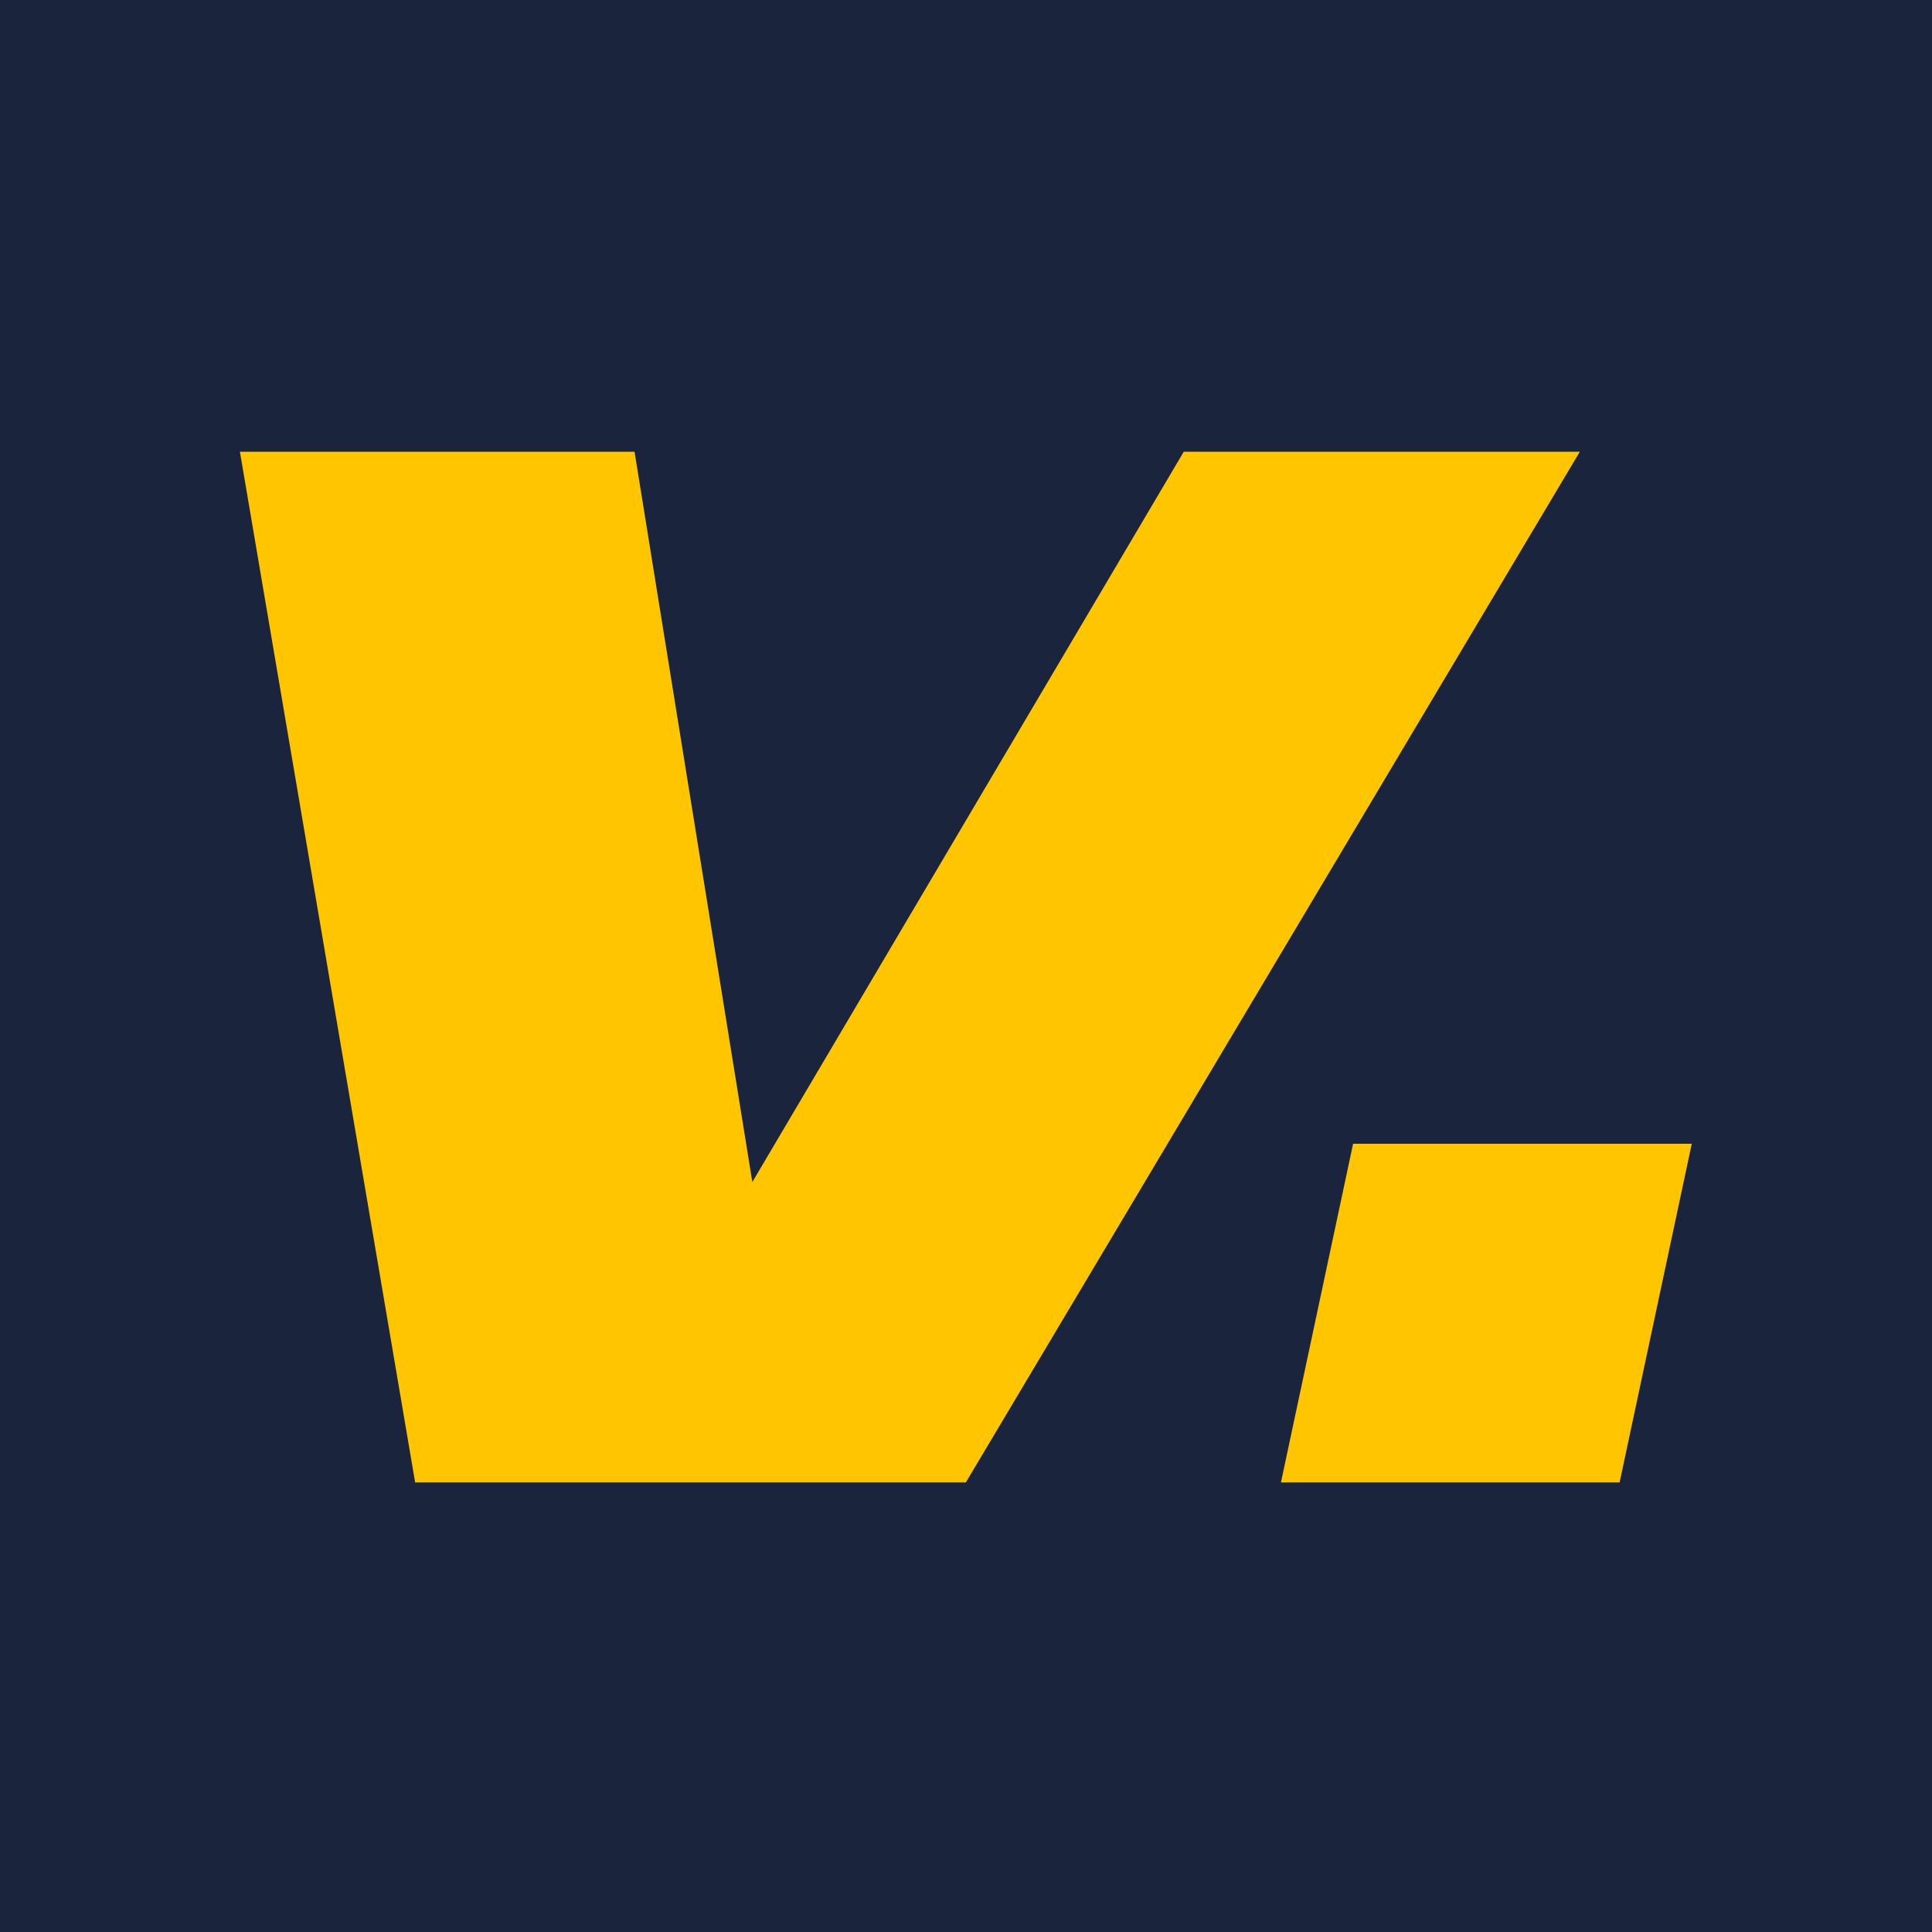
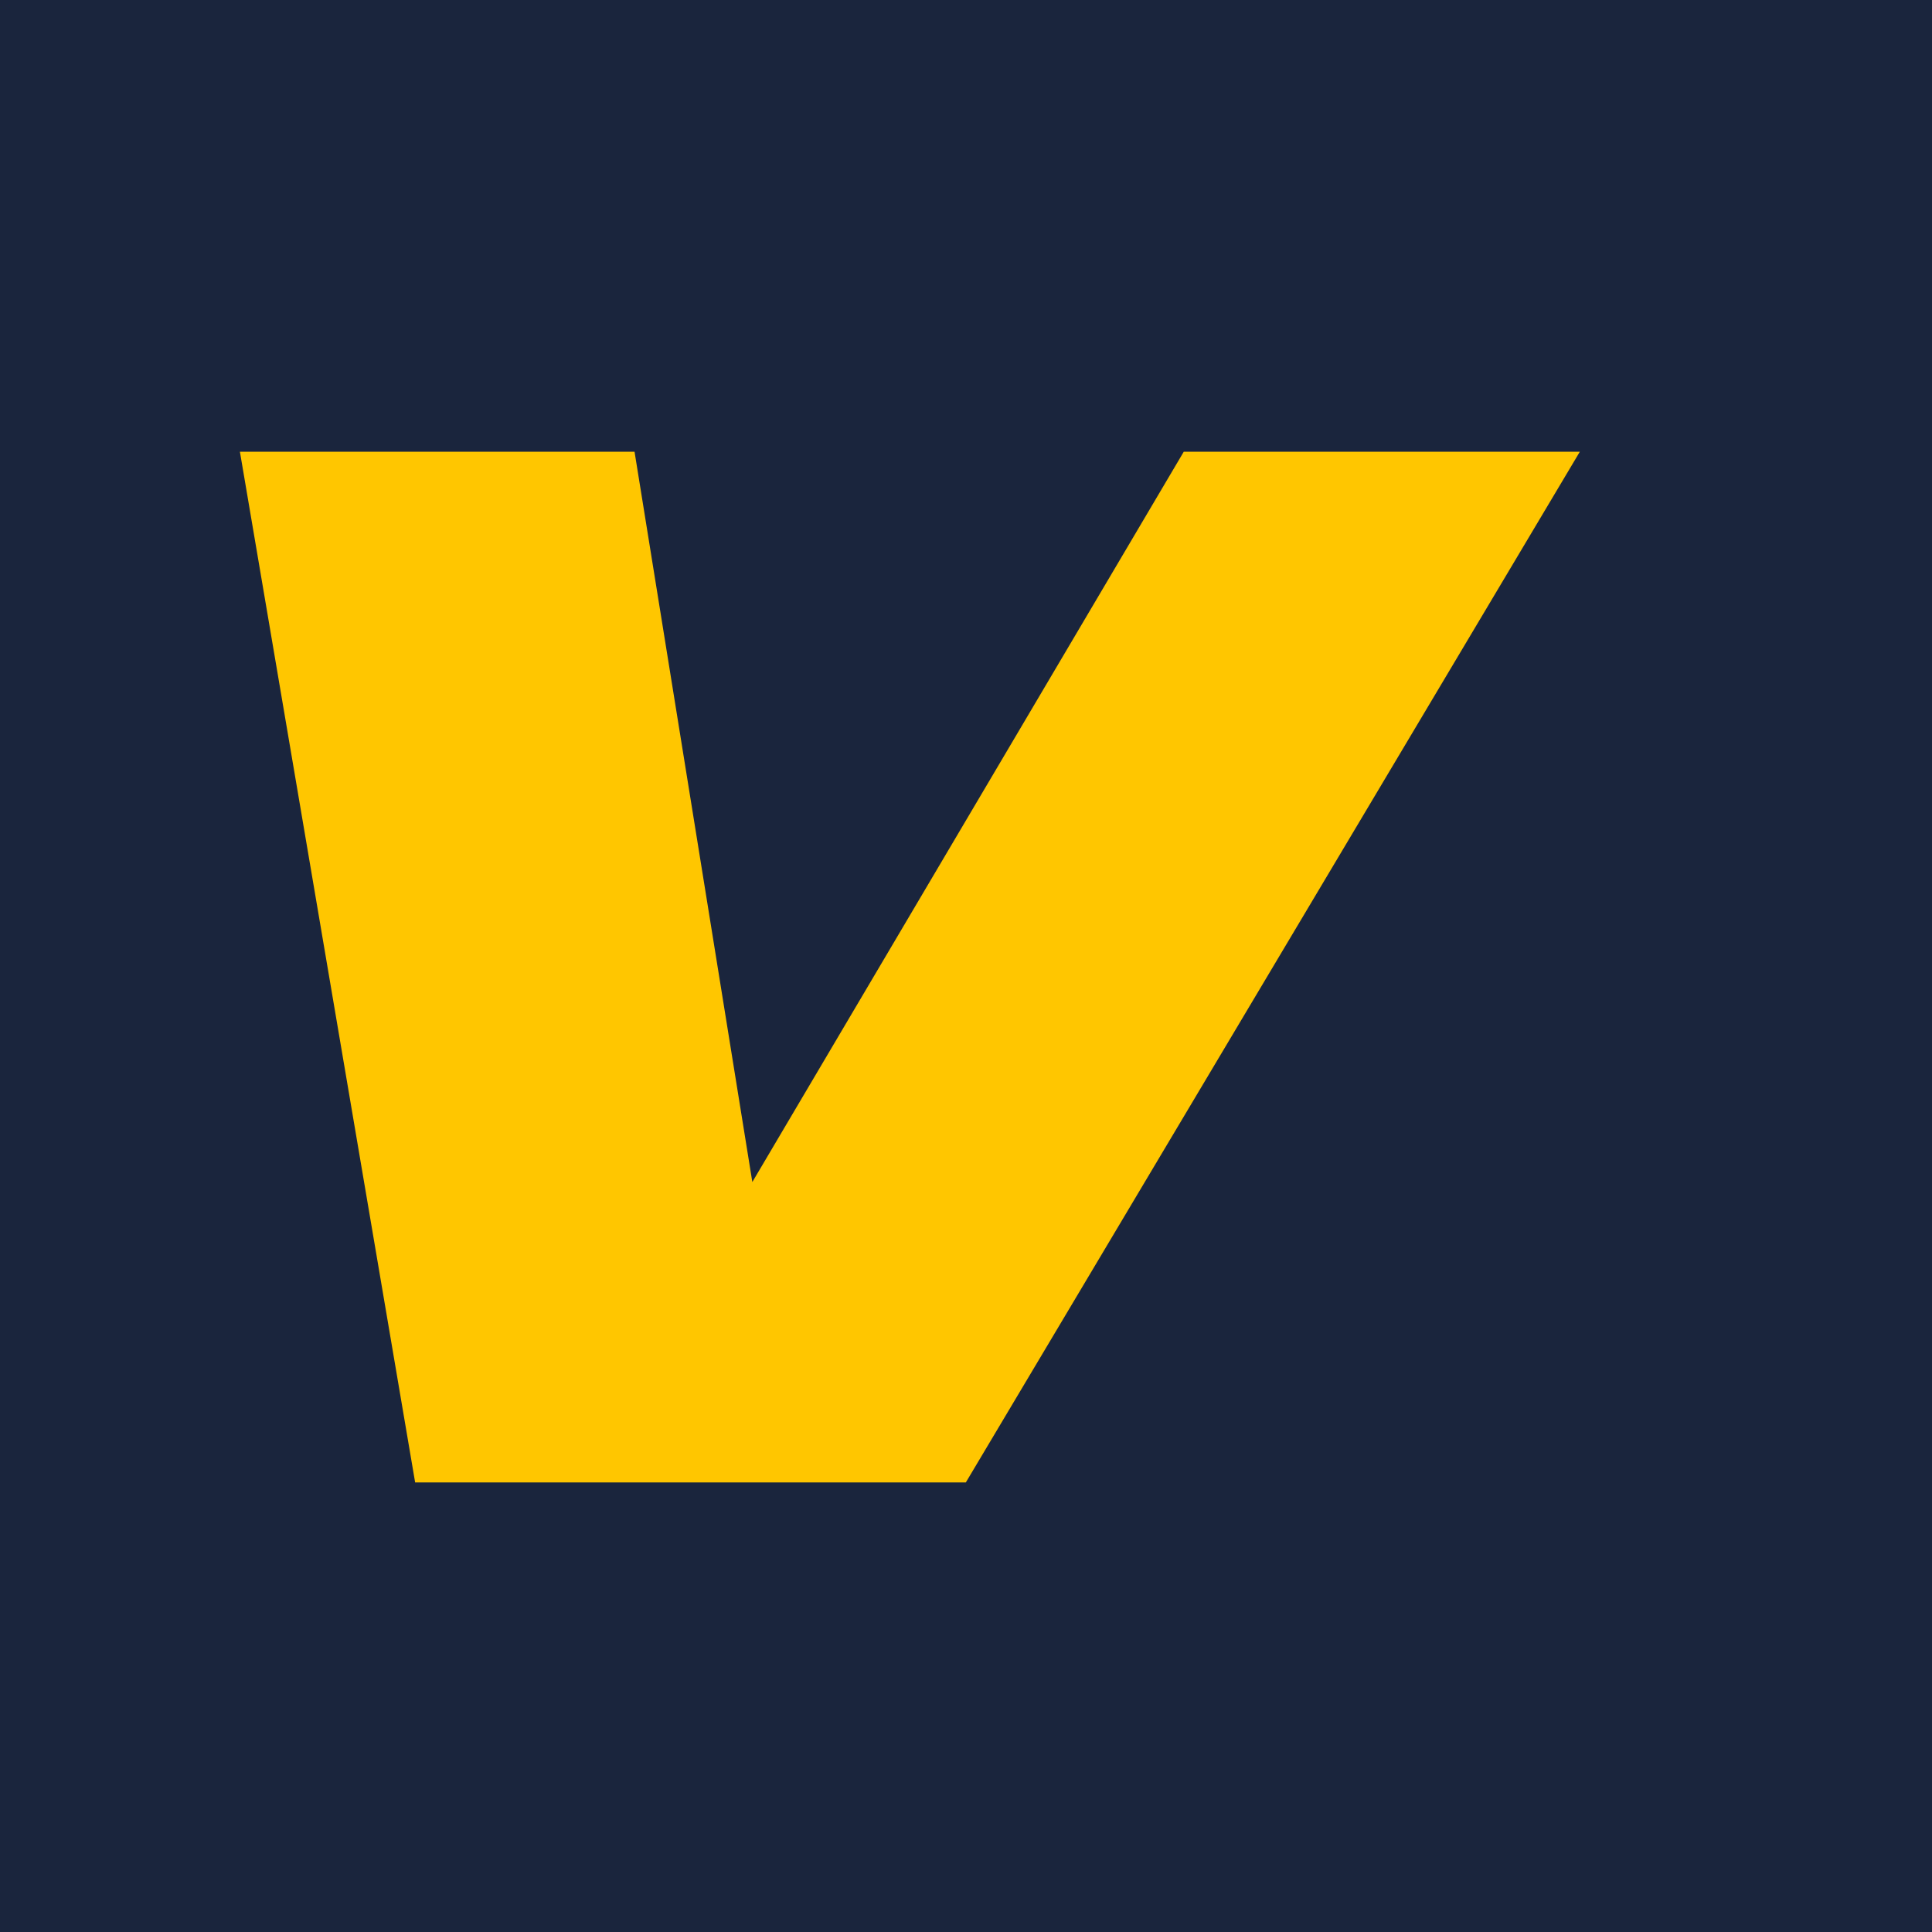
<svg xmlns="http://www.w3.org/2000/svg" width="500" zoomAndPan="magnify" viewBox="0 0 375 375" height="500" preserveAspectRatio="xMidYMid meet" version="1.0">
  <defs>
    <g />
  </defs>
  <rect x="-37.5" width="450" fill="#ffffff" y="-37.5" height="450" fill-opacity="1" />
  <rect x="-37.5" width="450" fill="#ffffff" y="-37.5" height="450" fill-opacity="1" />
  <rect x="-37.5" width="450" fill="#1a253d" y="-37.5" height="450" fill-opacity="1" />
  <g fill="#ffc600" fill-opacity="1">
    <g transform="translate(1.125, 287.737)">
      <g>
        <path d="M 45.441 -200.062 L 79.453 0 L 186.344 0 L 305.523 -200.062 L 228.645 -200.062 L 144.902 -58.305 L 122.039 -200.062 Z M 45.441 -200.062 " />
      </g>
    </g>
  </g>
  <g fill="#ffc600" fill-opacity="1">
    <g transform="translate(242.915, 287.737)">
      <g>
-         <path d="M 19.719 -65.734 L 5.715 0 L 71.449 0 L 85.457 -65.734 Z M 19.719 -65.734 " />
-       </g>
+         </g>
    </g>
  </g>
</svg>